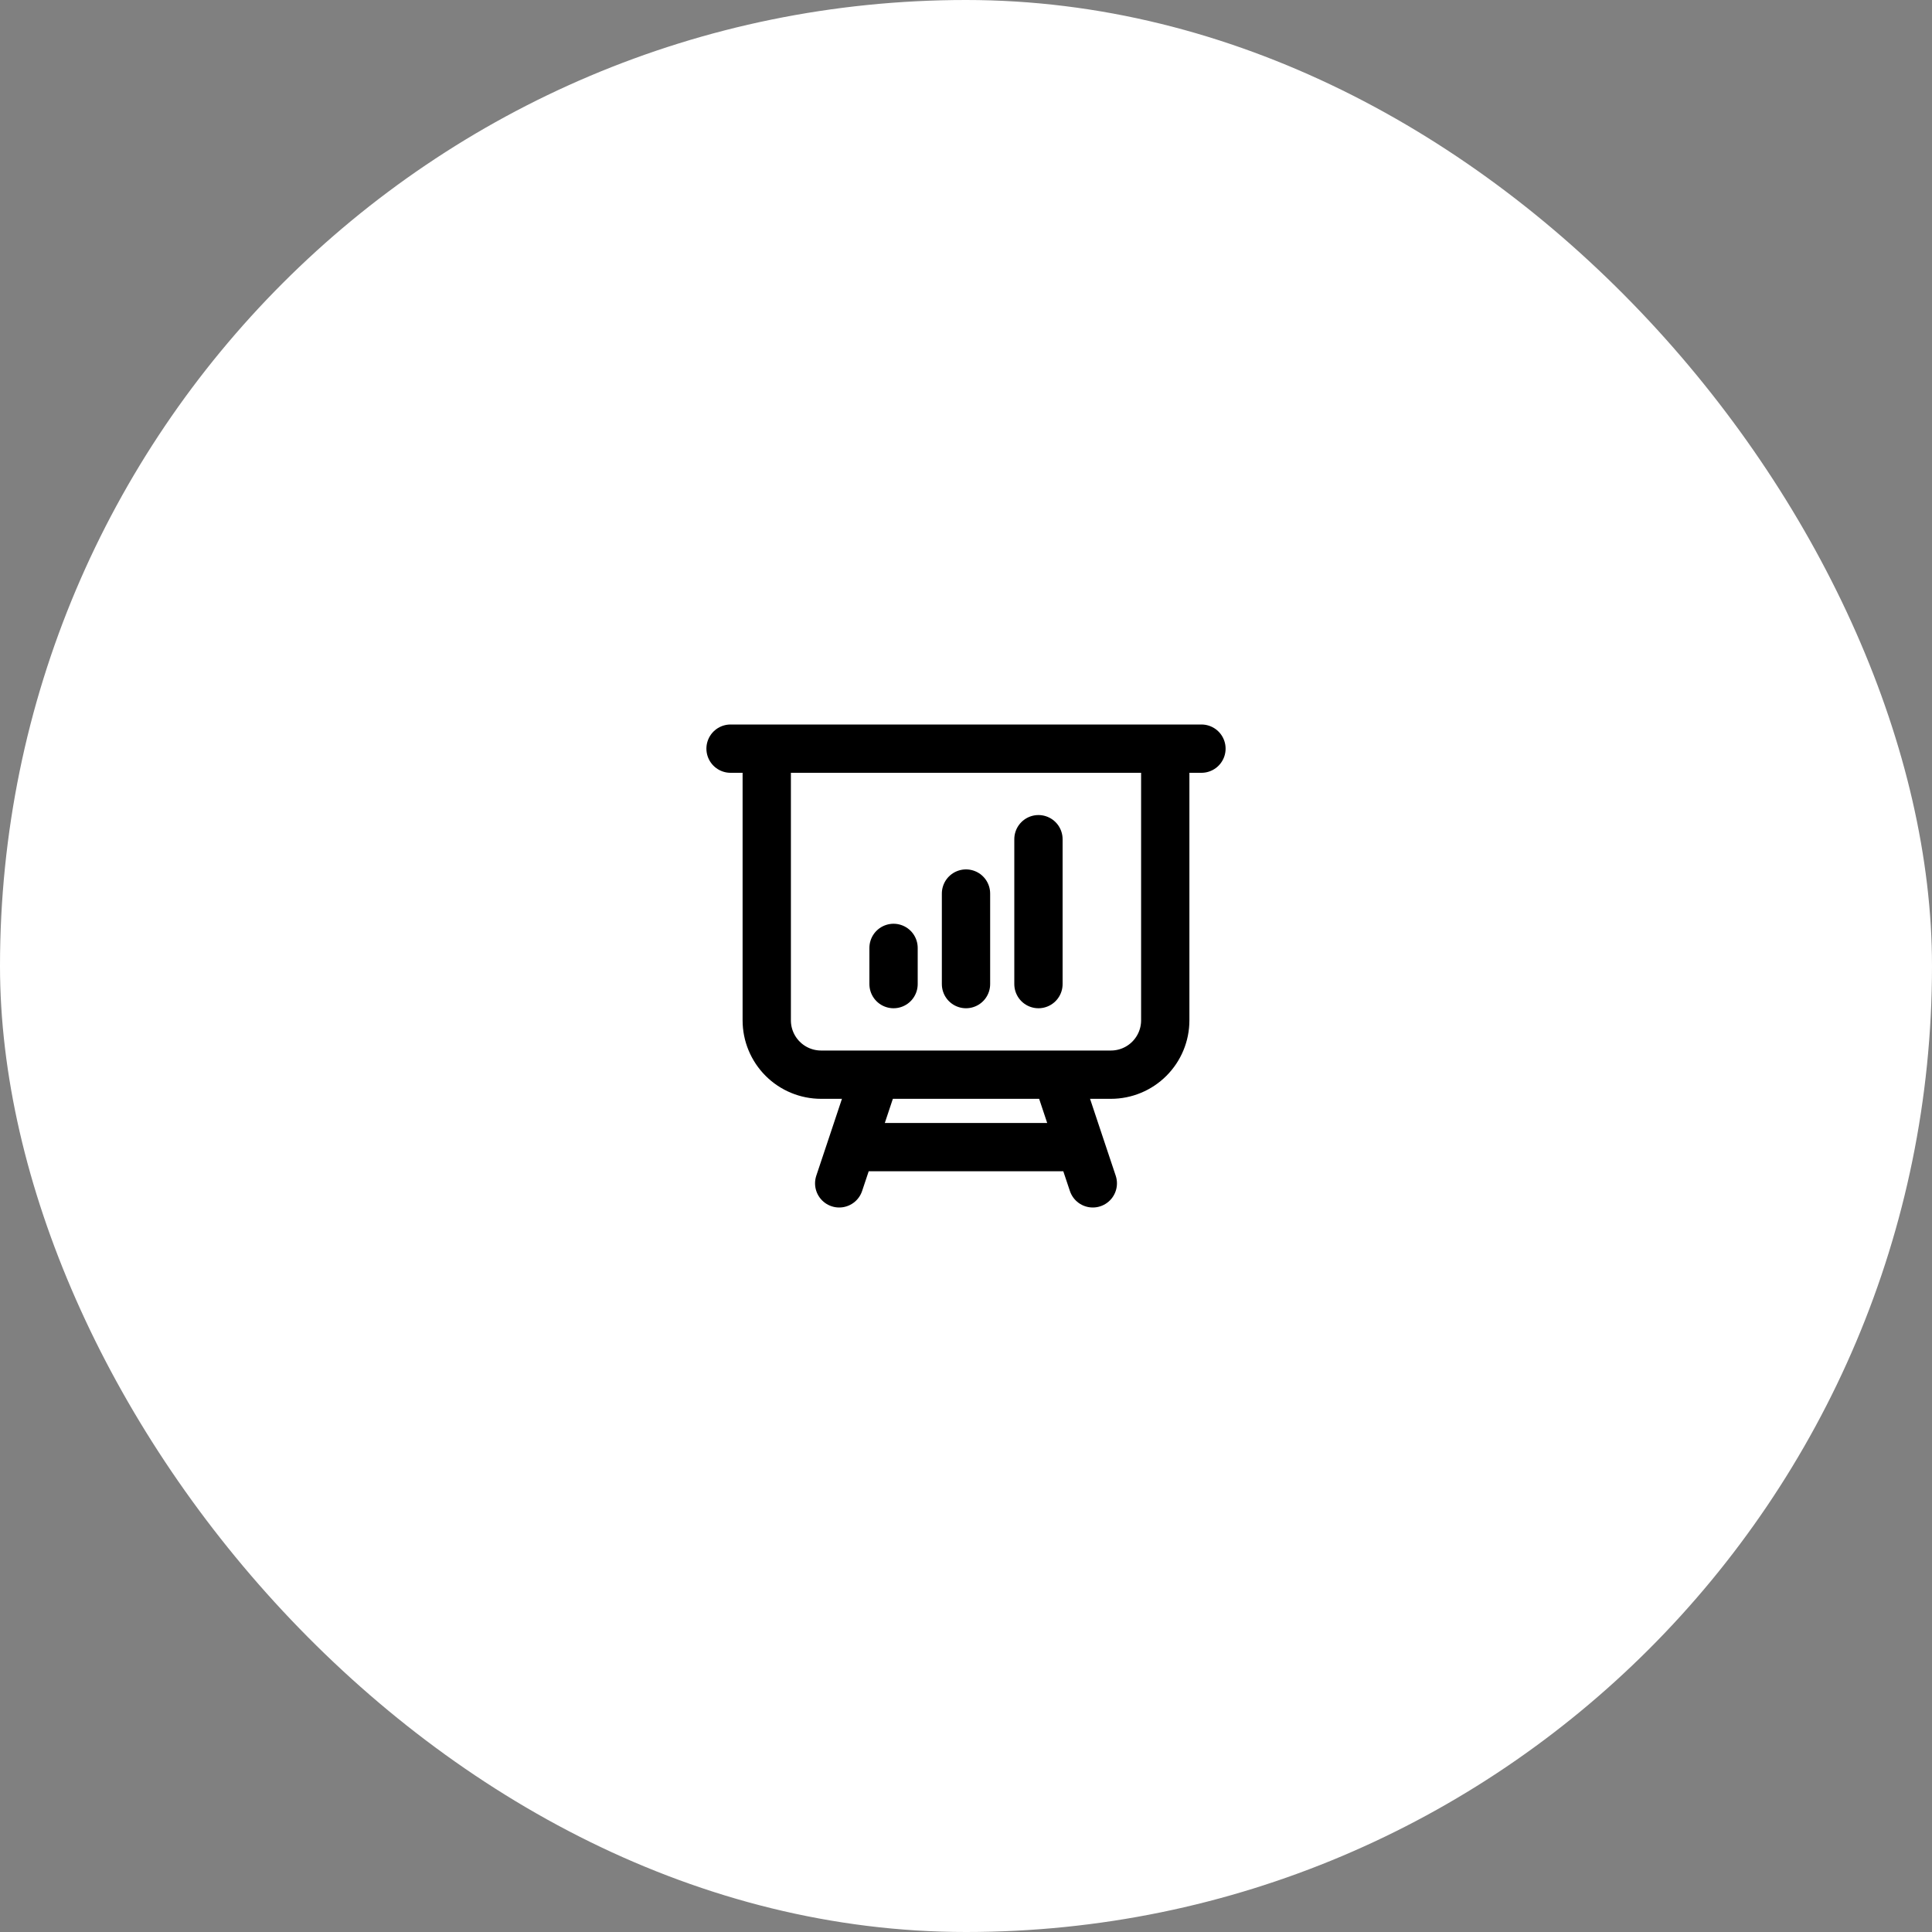
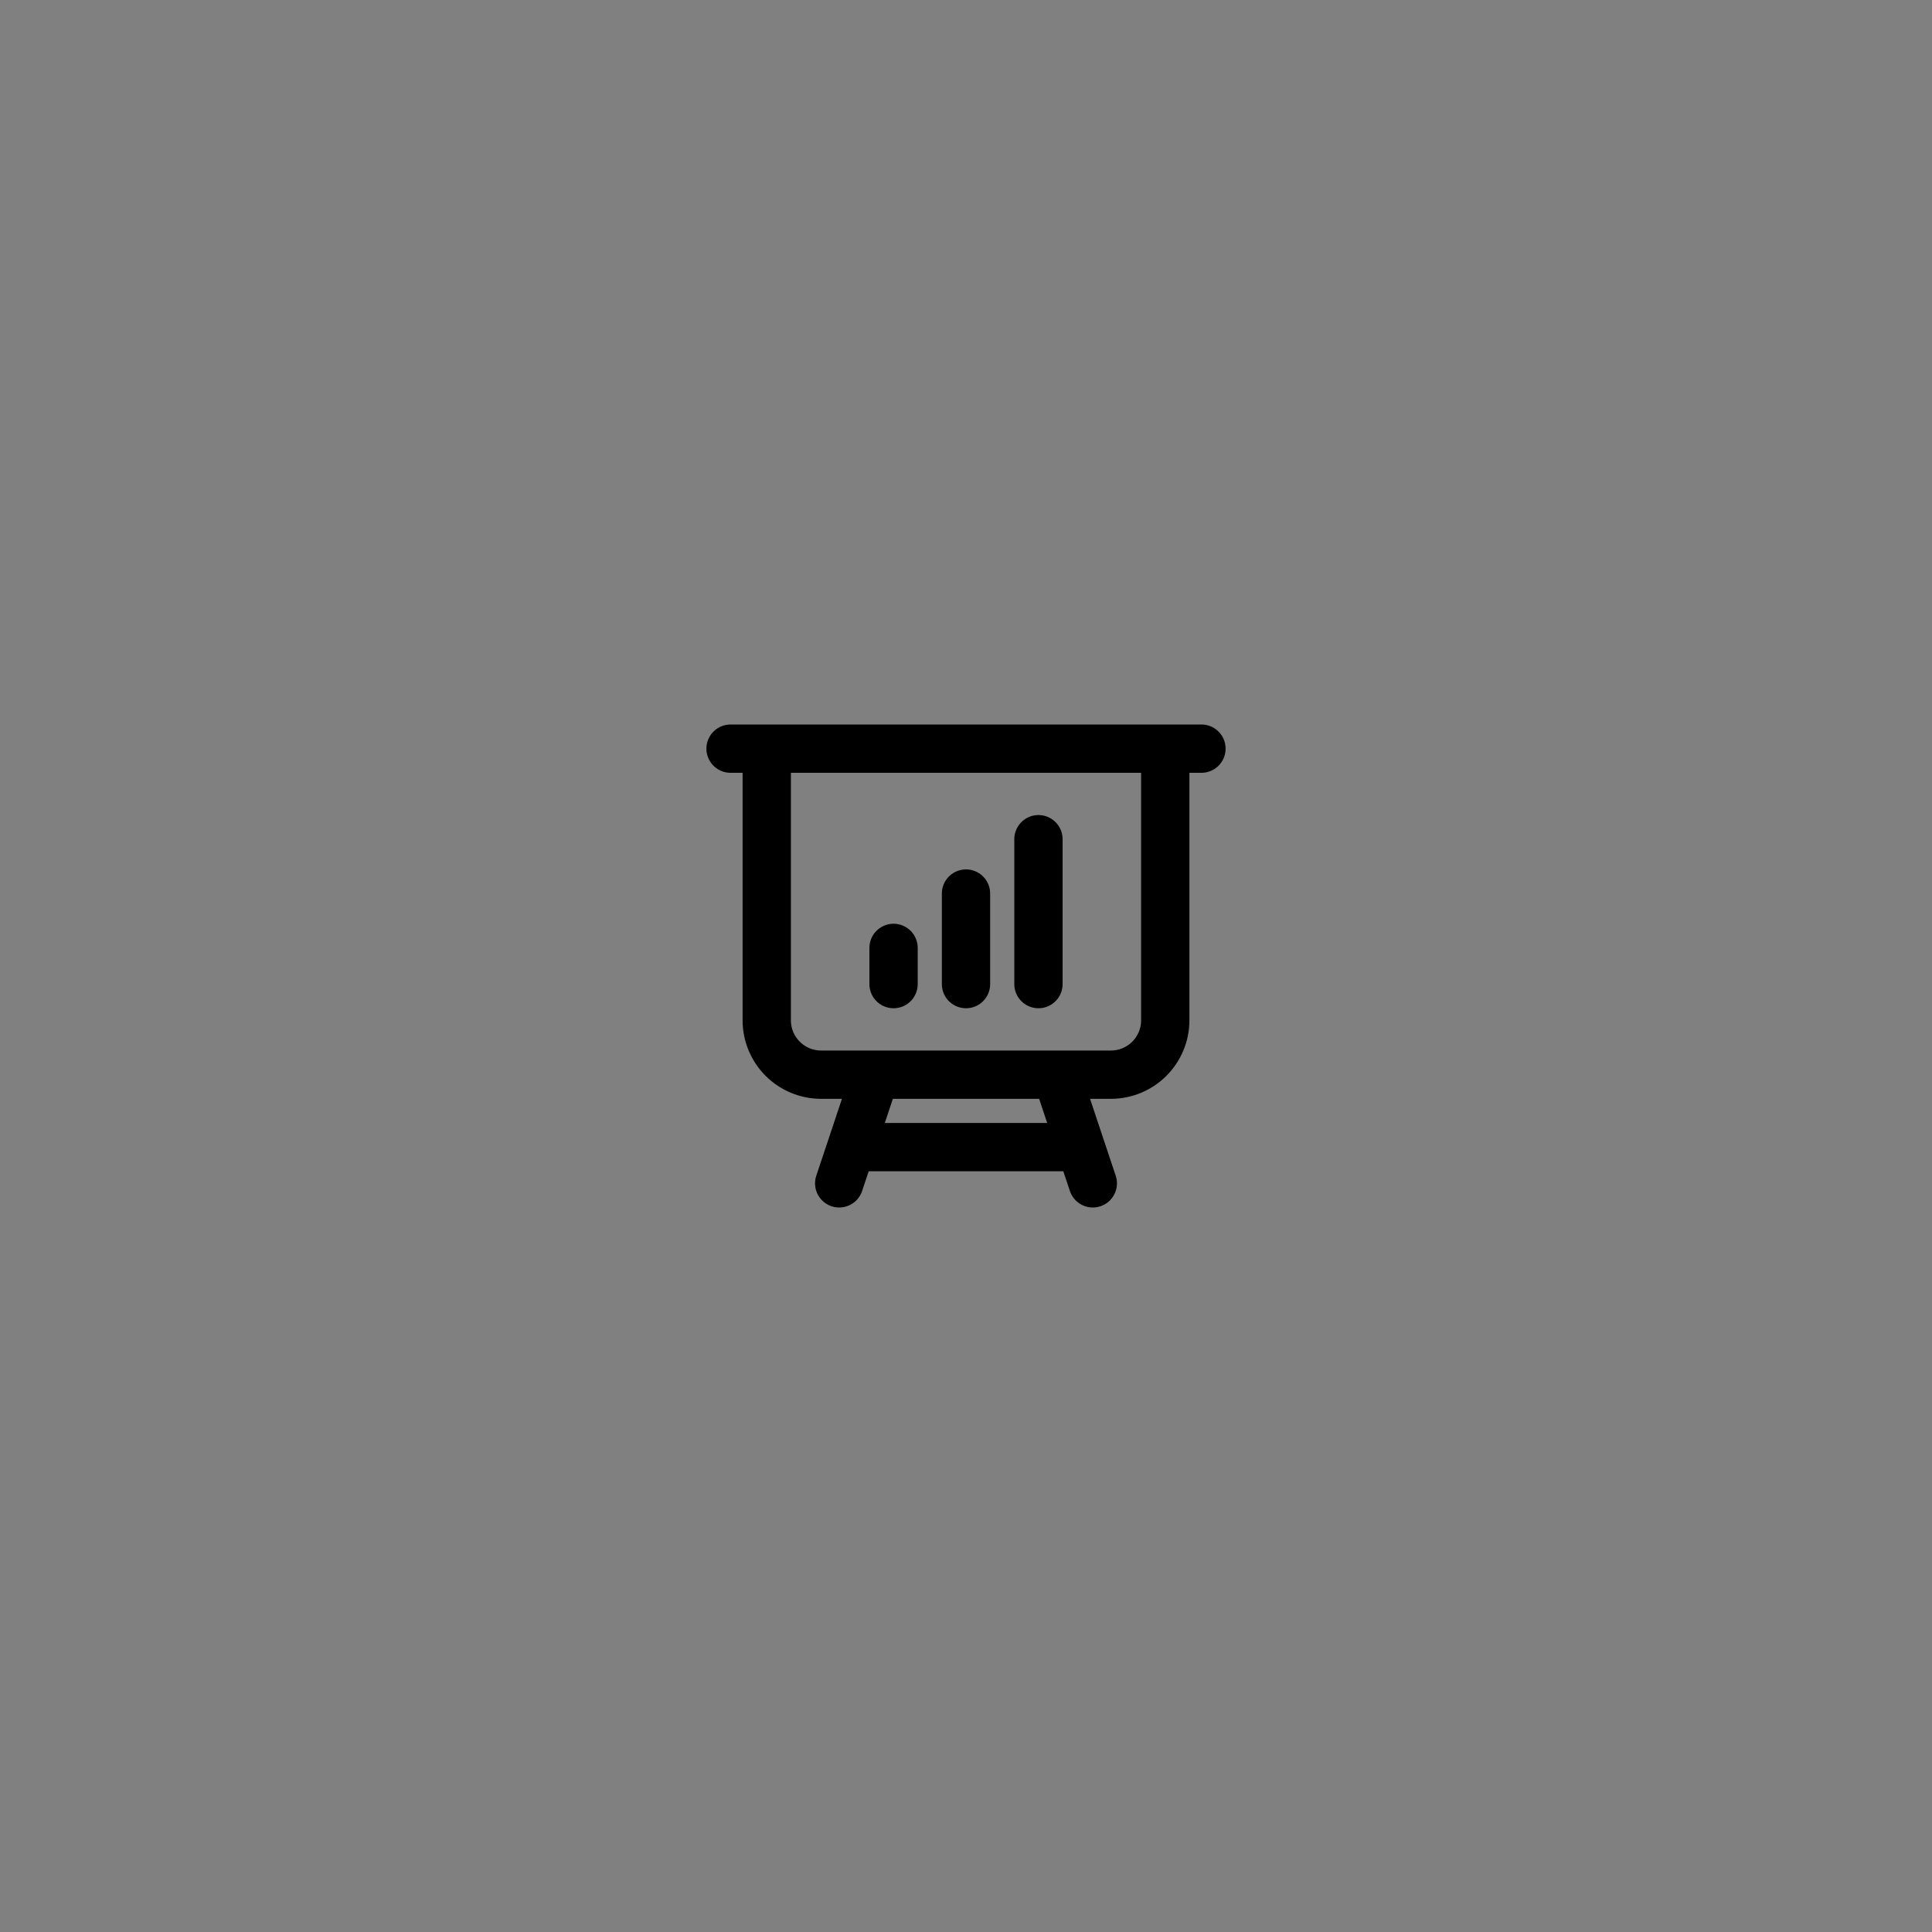
<svg xmlns="http://www.w3.org/2000/svg" width="60" height="60" viewBox="0 0 60 60" fill="none">
  <rect x="0" y="0" width="60" height="60" fill="#808080" stroke="none" />
-   <rect width="60" height="60" rx="30" fill="white" />
  <path d="M23.812 23.25V31.688C23.812 32.135 23.99 32.564 24.307 32.881C24.623 33.197 25.052 33.375 25.5 33.375H27.188M23.812 23.25H22.688M23.812 23.25H36.188M27.188 33.375H32.812M27.188 33.375L26.438 35.625M36.188 23.25H37.312M36.188 23.25V31.688C36.188 32.135 36.01 32.564 35.693 32.881C35.377 33.197 34.948 33.375 34.5 33.375H32.812M32.812 33.375L33.562 35.625M26.438 35.625H33.562M26.438 35.625L26.062 36.75M33.562 35.625L33.938 36.75M27.75 29.438V30.562M30 27.75V30.562M32.25 26.062V30.562" stroke="black" stroke-width="1.5" stroke-linecap="round" stroke-linejoin="round" />
</svg>